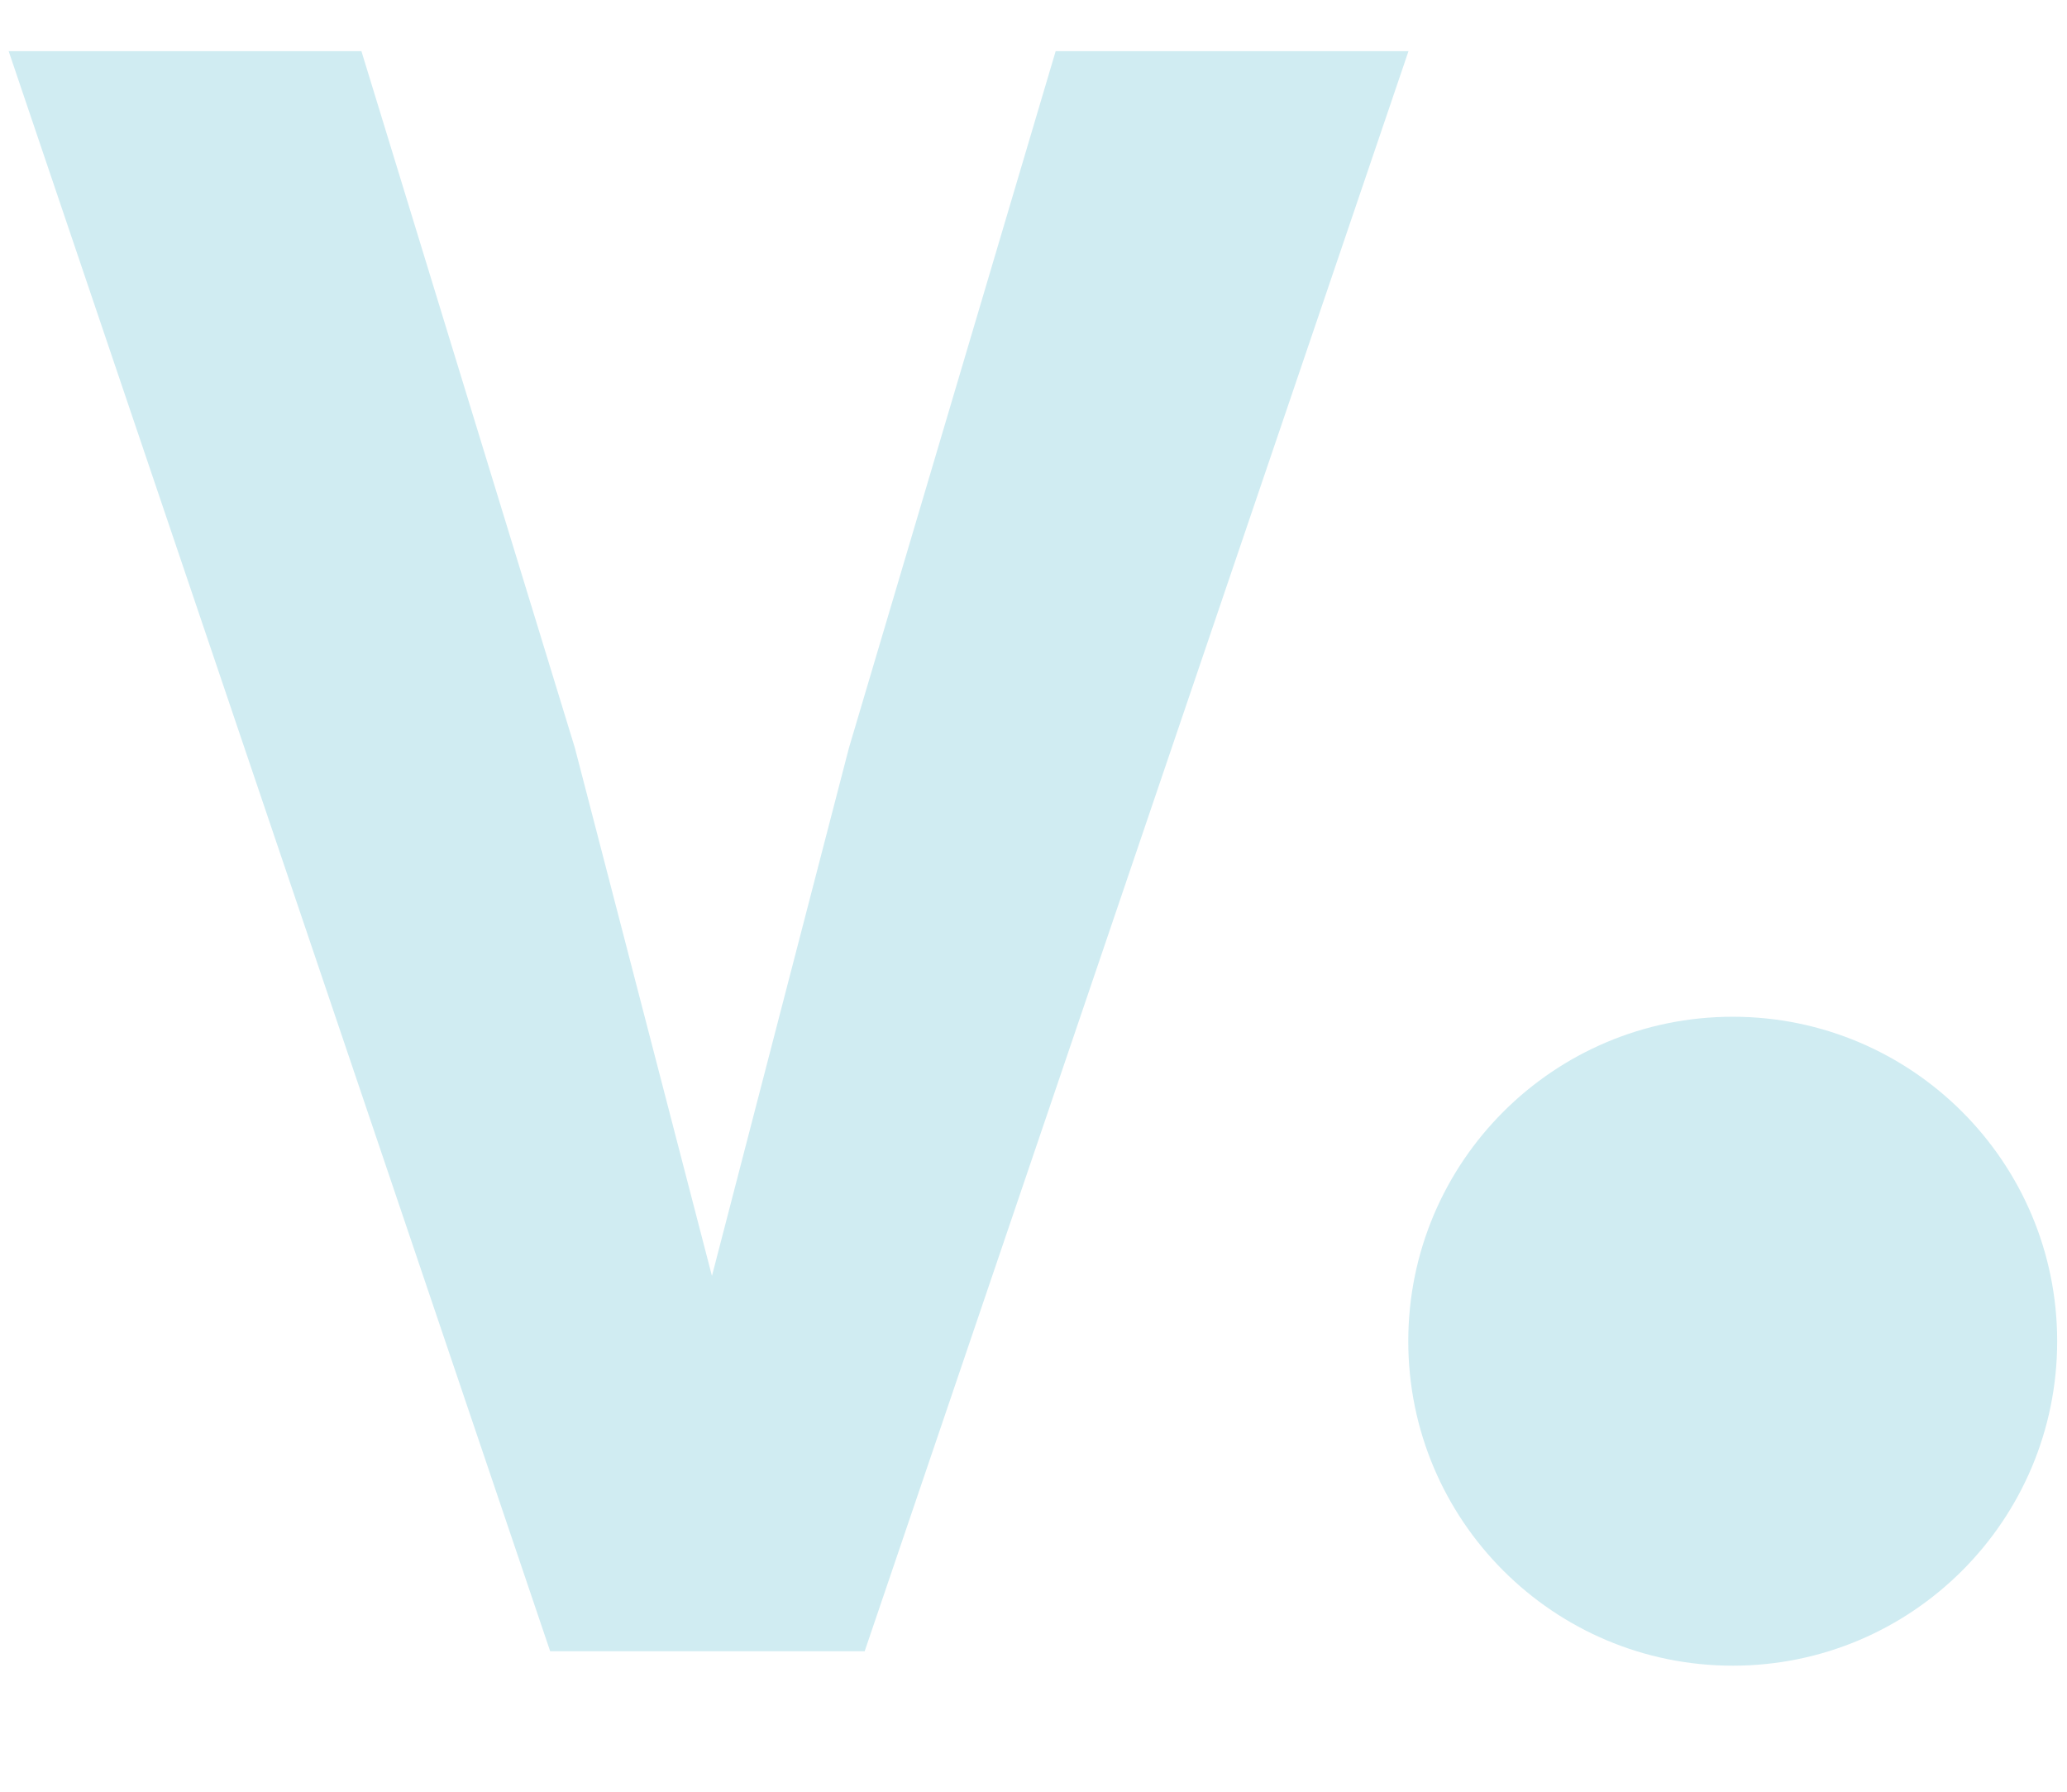
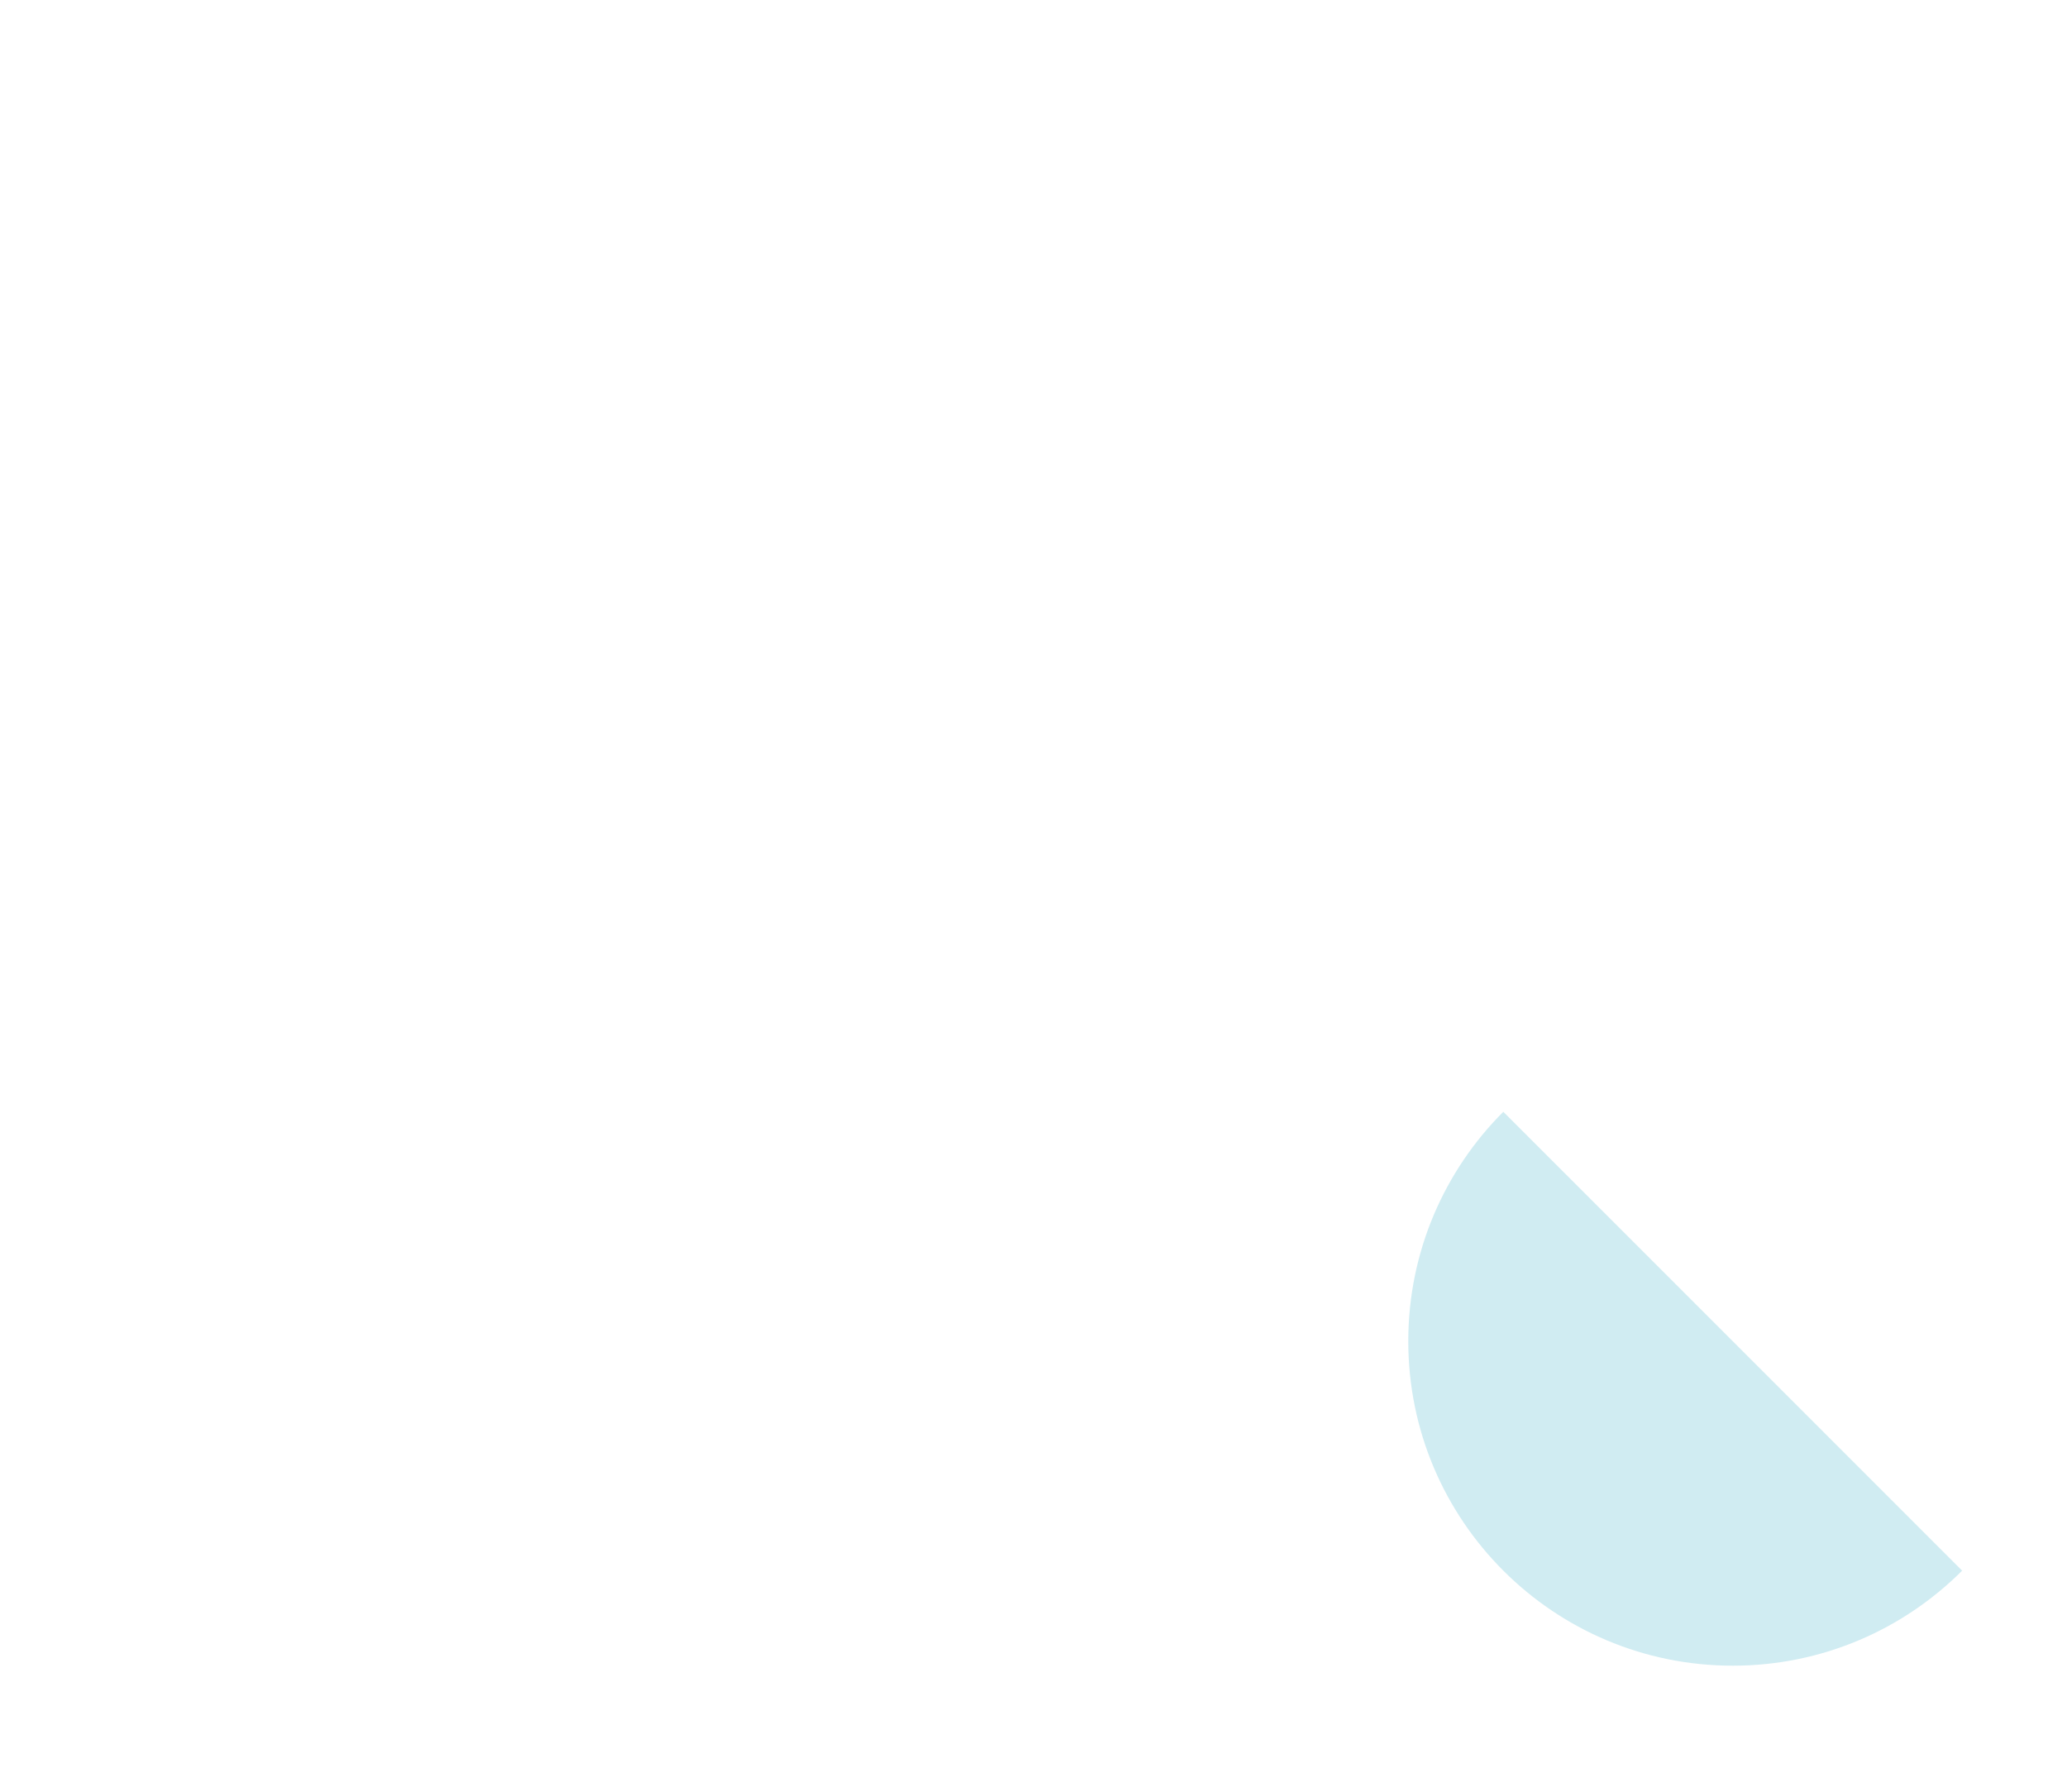
<svg xmlns="http://www.w3.org/2000/svg" width="150" viewBox="0 0 112.5 97.5" height="130" preserveAspectRatio="xMidYMid meet">
  <defs>
    <g />
    <clipPath id="8a72a7ce02">
-       <path d="M 76.648 55.328 L 111.965 55.328 L 111.965 90.641 L 76.648 90.641 Z M 76.648 55.328 " clip-rule="nonzero" />
+       <path d="M 76.648 55.328 L 111.965 90.641 L 76.648 90.641 Z M 76.648 55.328 " clip-rule="nonzero" />
    </clipPath>
    <clipPath id="908e76266f">
      <path d="M 94.309 55.328 C 84.555 55.328 76.648 63.234 76.648 72.984 C 76.648 82.738 84.555 90.641 94.309 90.641 C 104.059 90.641 111.965 82.738 111.965 72.984 C 111.965 63.234 104.059 55.328 94.309 55.328 Z M 94.309 55.328 " clip-rule="nonzero" />
    </clipPath>
    <clipPath id="9ac60d24e5">
-       <path d="M 0.039 2 L 77 2 L 77 90 L 0.039 90 Z M 0.039 2 " clip-rule="nonzero" />
-     </clipPath>
+       </clipPath>
  </defs>
  <g clip-path="url(#8a72a7ce02)">
    <g clip-path="url(#908e76266f)">
      <path fill="#d0ecf2" d="M 76.648 55.328 L 111.965 55.328 L 111.965 90.641 L 76.648 90.641 Z M 76.648 55.328 " fill-opacity="1" fill-rule="nonzero" />
    </g>
  </g>
  <g clip-path="url(#9ac60d24e5)">
    <g fill="#d0ecf2" fill-opacity="1">
      <g transform="translate(-2.587, 89.855)">
        <g>
          <path d="M 48.793 -49.16 L 41.336 -20.422 L 33.875 -49.16 L 22.258 -87.07 L 3.059 -87.07 L 32.531 0 L 49.648 0 L 79.246 -87.07 L 60.043 -87.07 Z M 48.793 -49.16 " />
        </g>
      </g>
    </g>
  </g>
</svg>